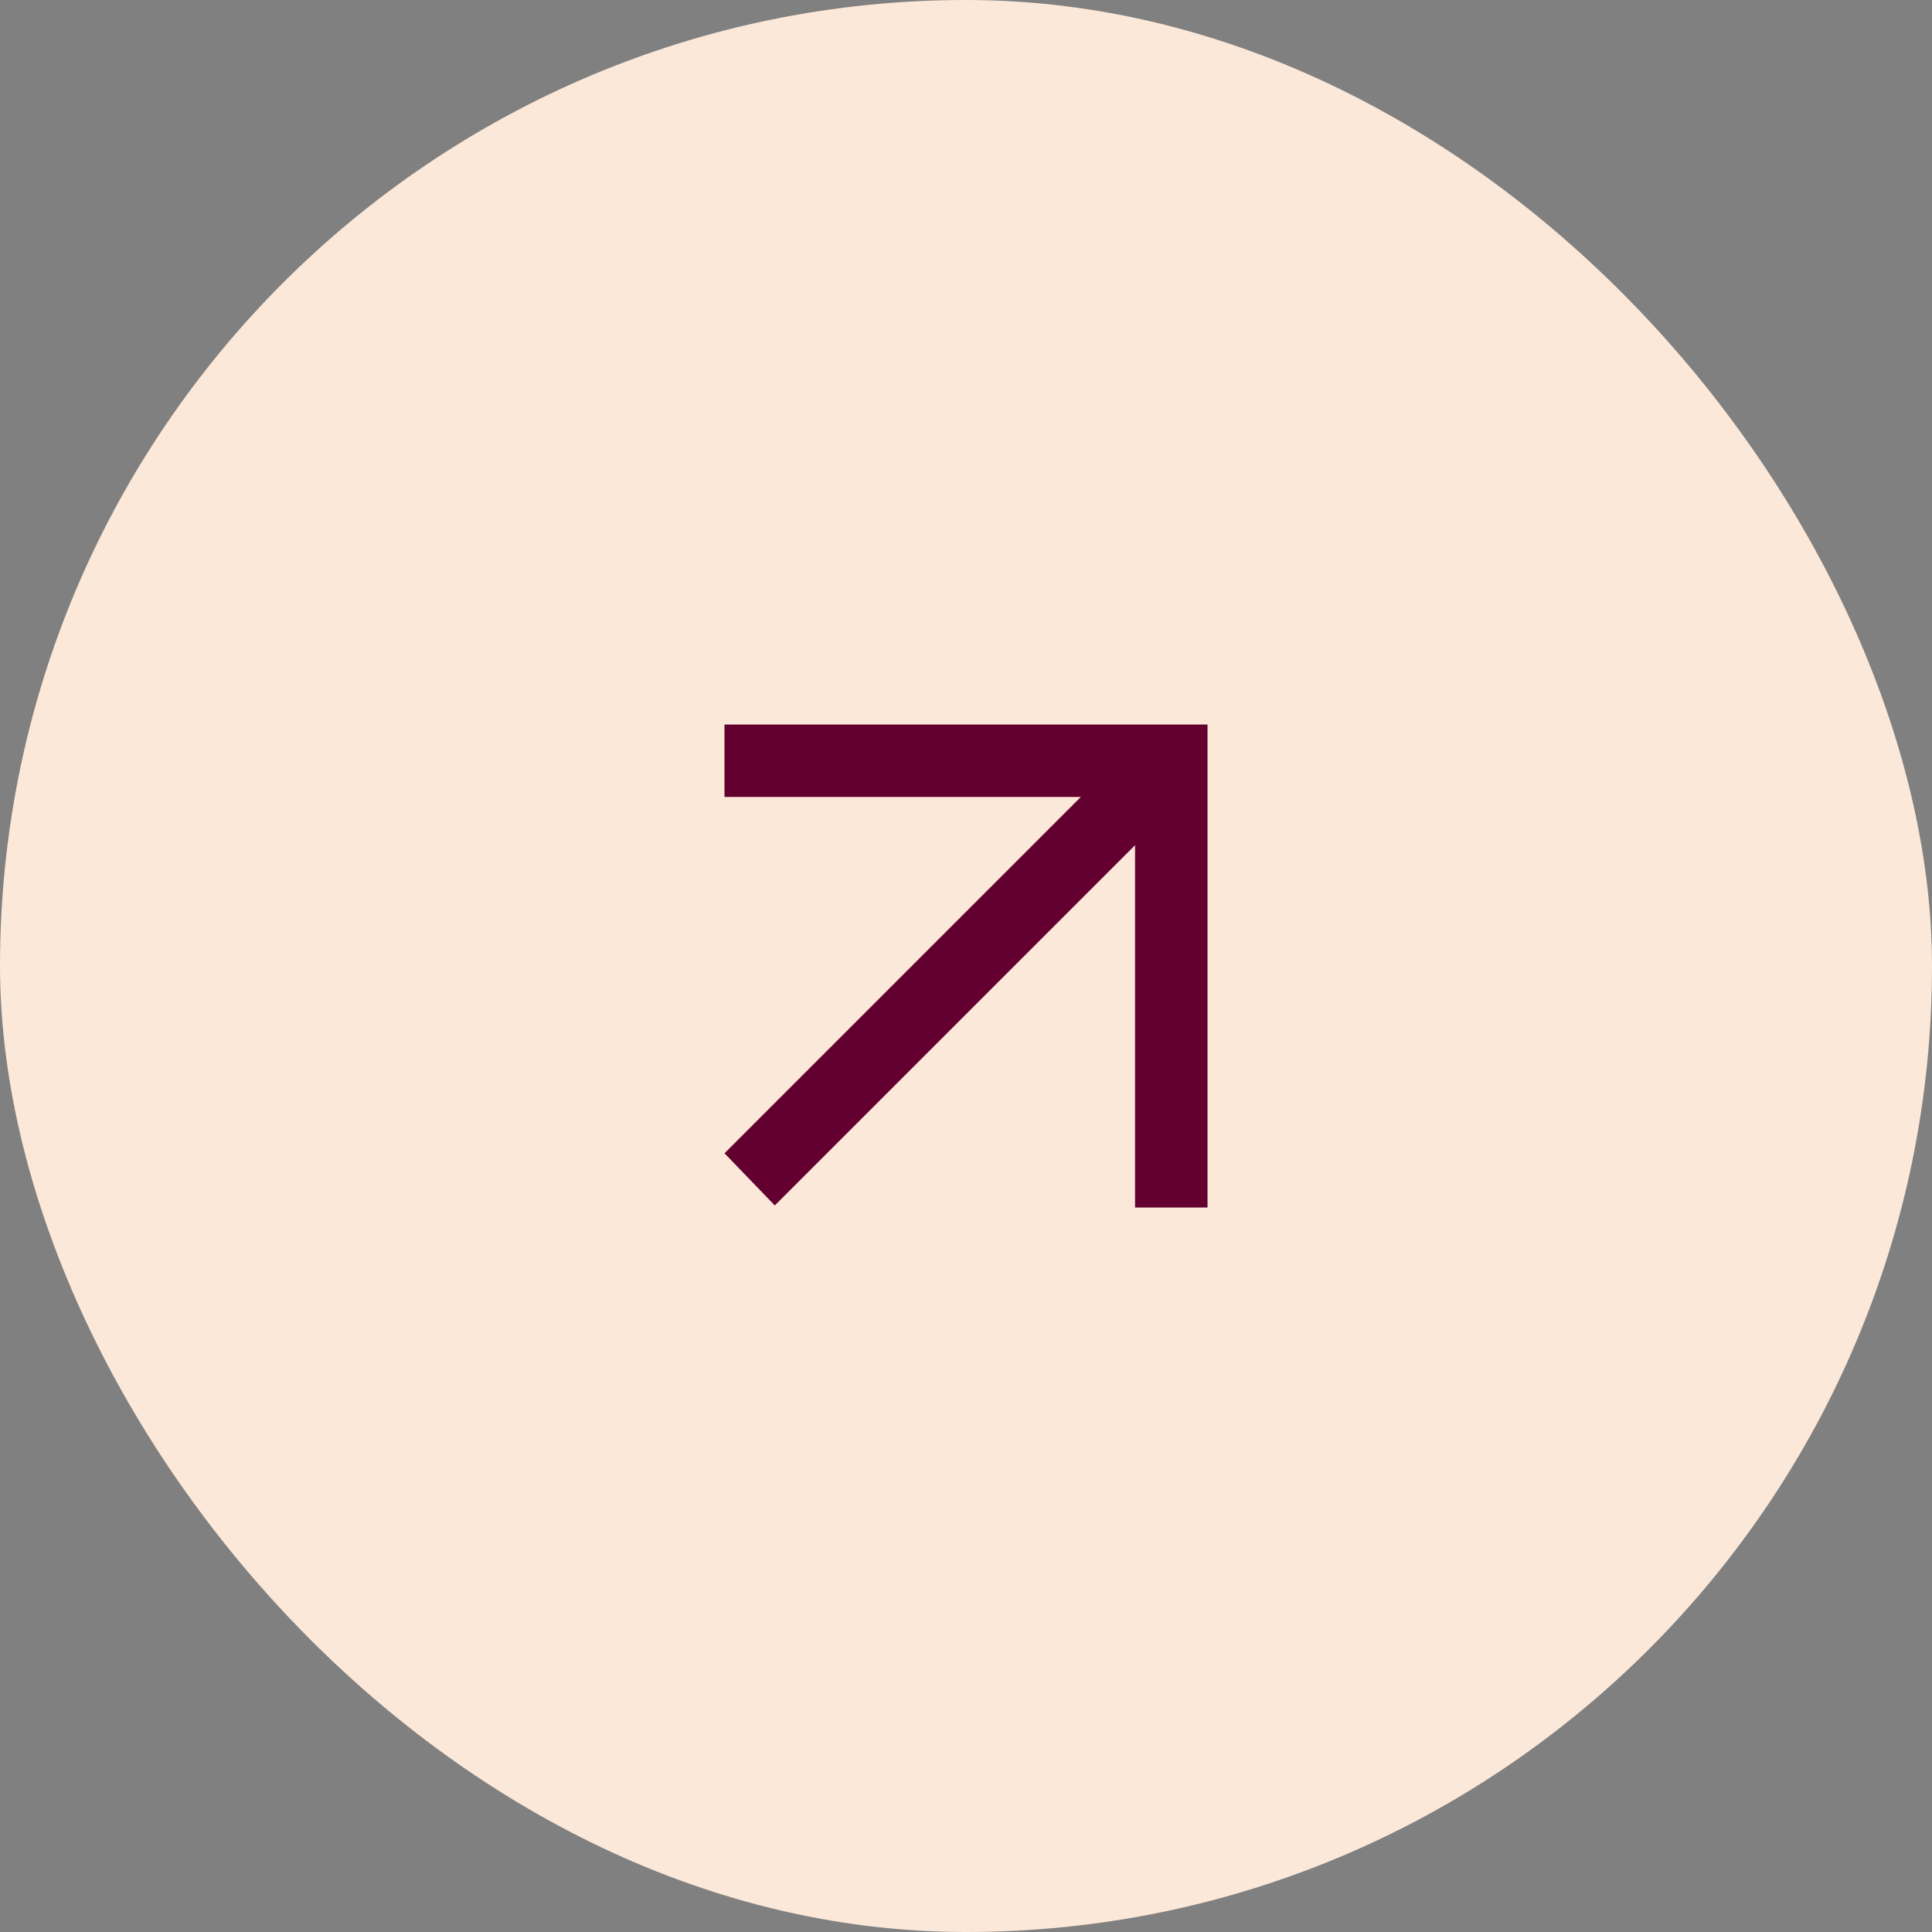
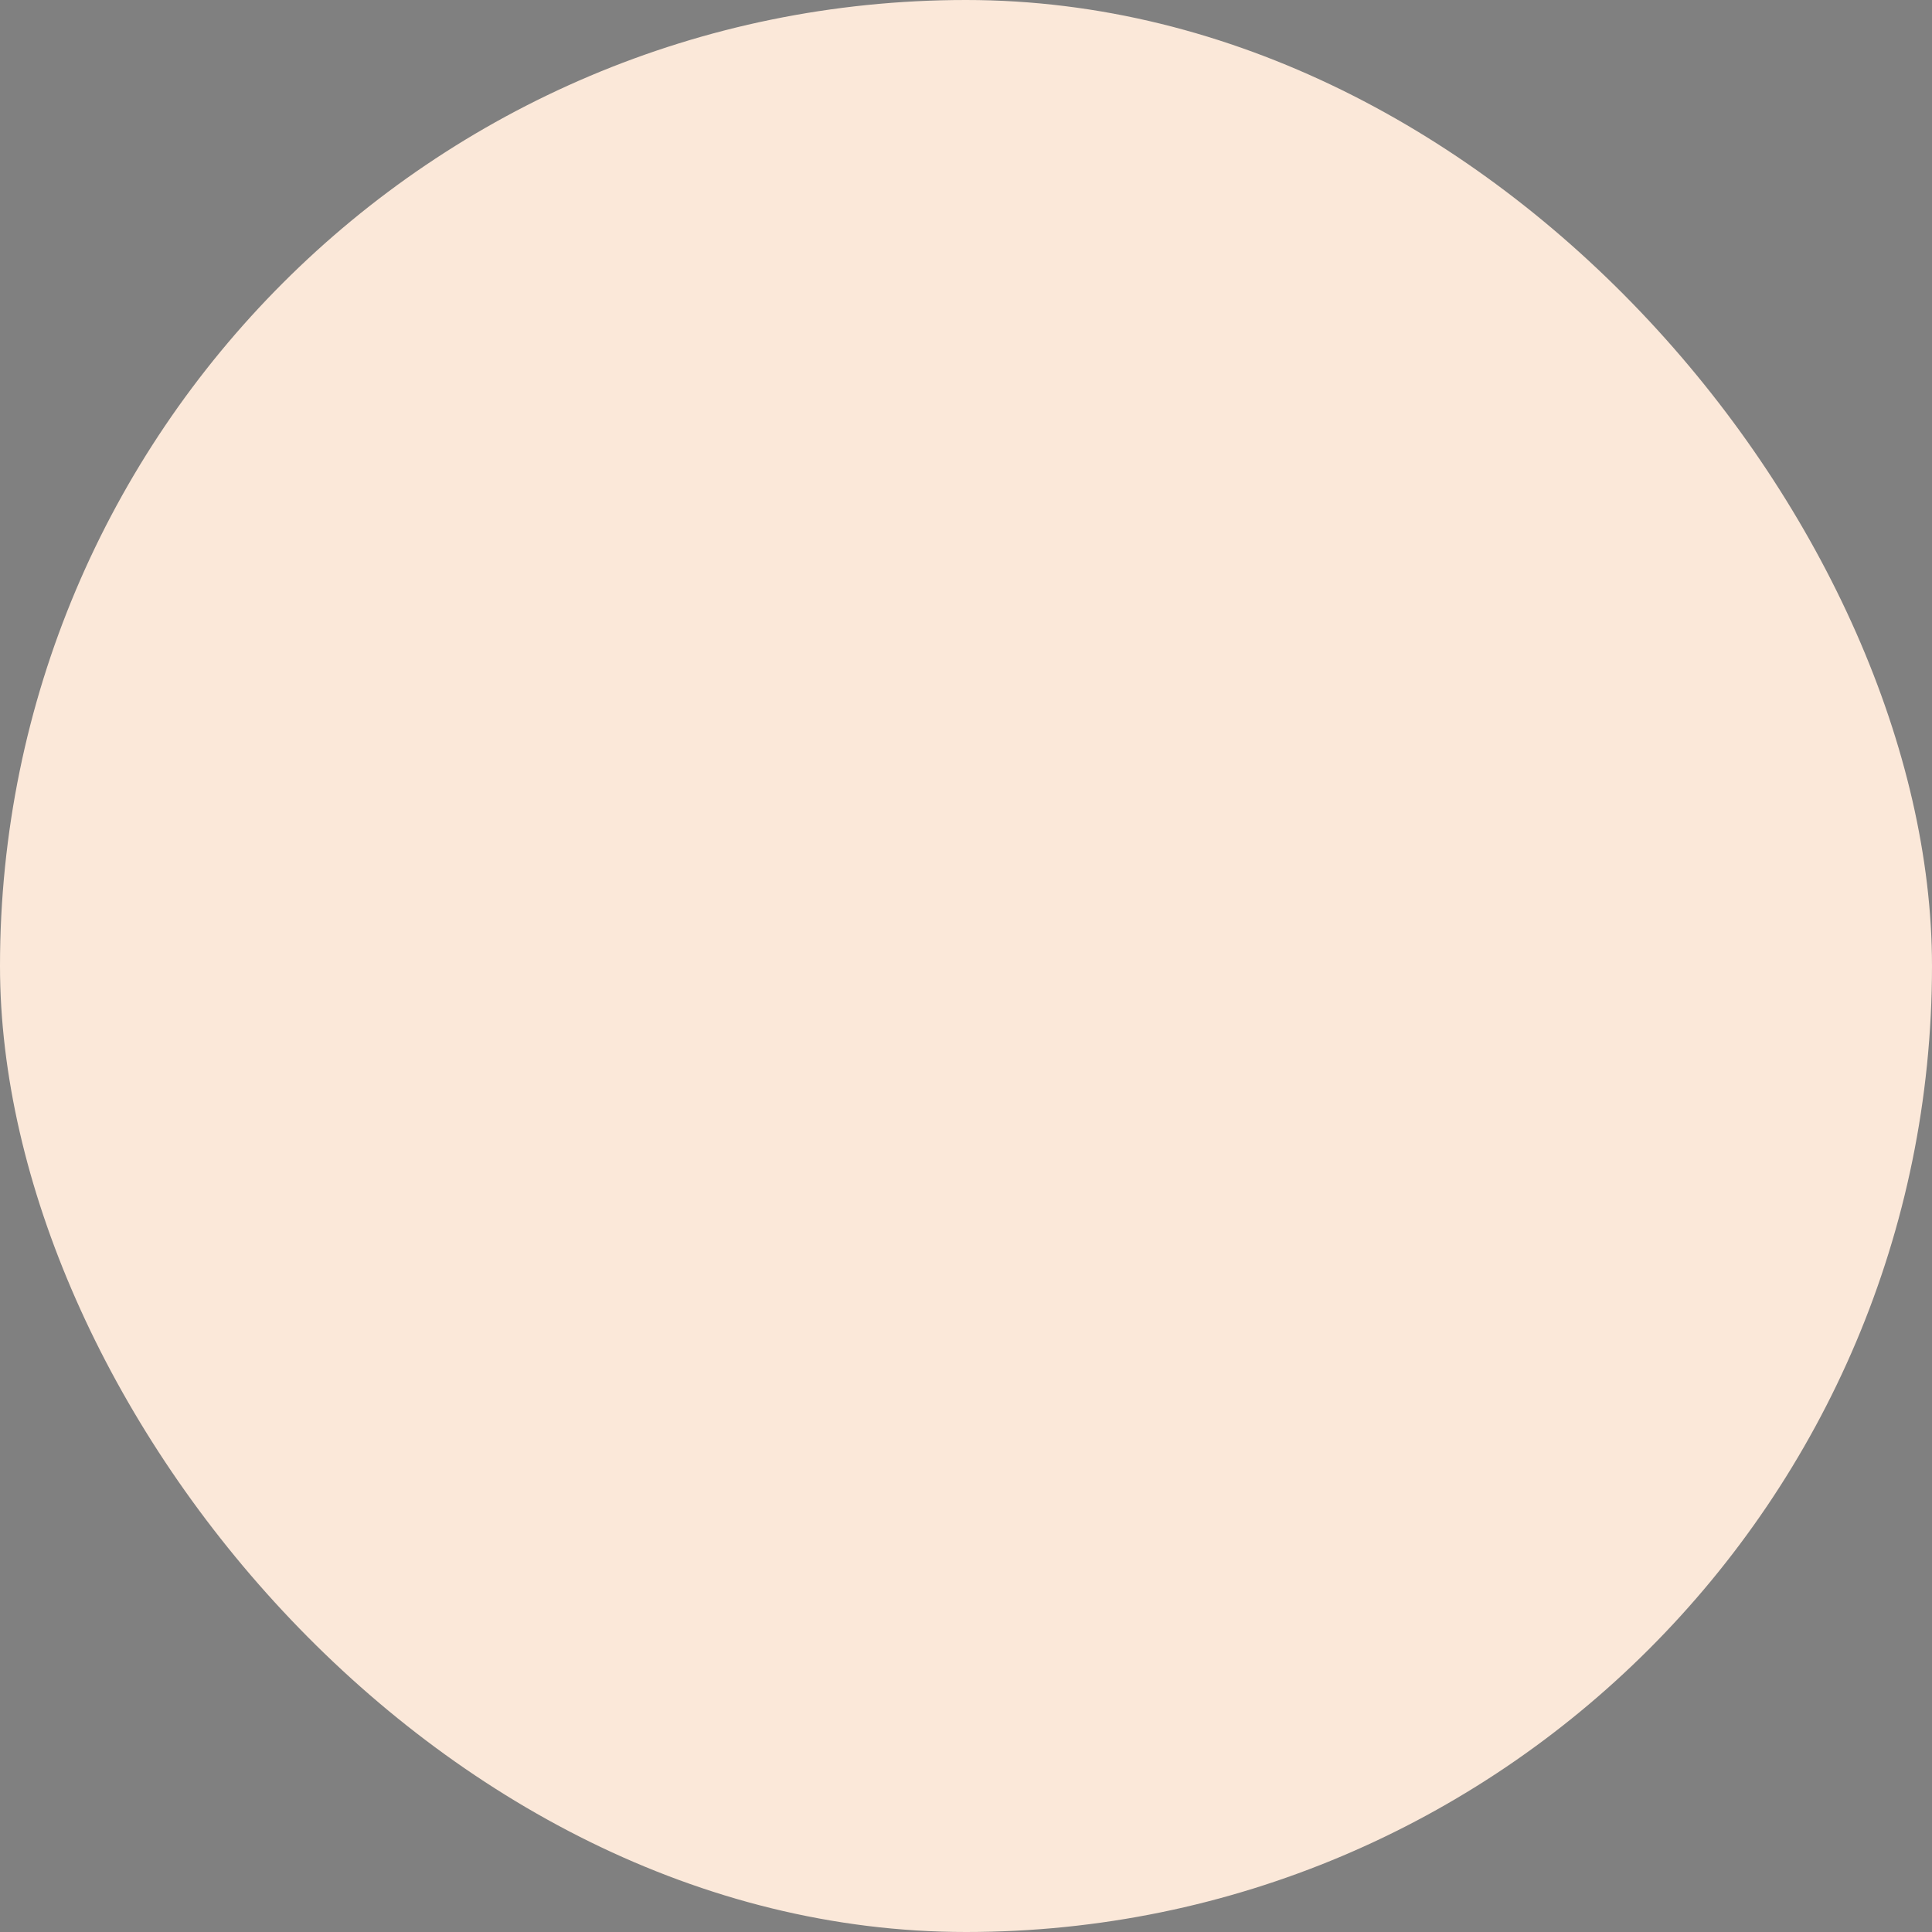
<svg xmlns="http://www.w3.org/2000/svg" fill="none" height="64" width="64">
  <rect width="100%" height="100%" fill="#808080" stroke="none" />
  <rect fill="#FBE8D9" height="64" rx="32" width="64" />
-   <path clip-rule="evenodd" d="M24 24h16v16h-2.4V27.998L25.666 39.932 24 38.204 35.804 26.4H24V24Z" fill="#640030" fill-rule="evenodd" />
</svg>